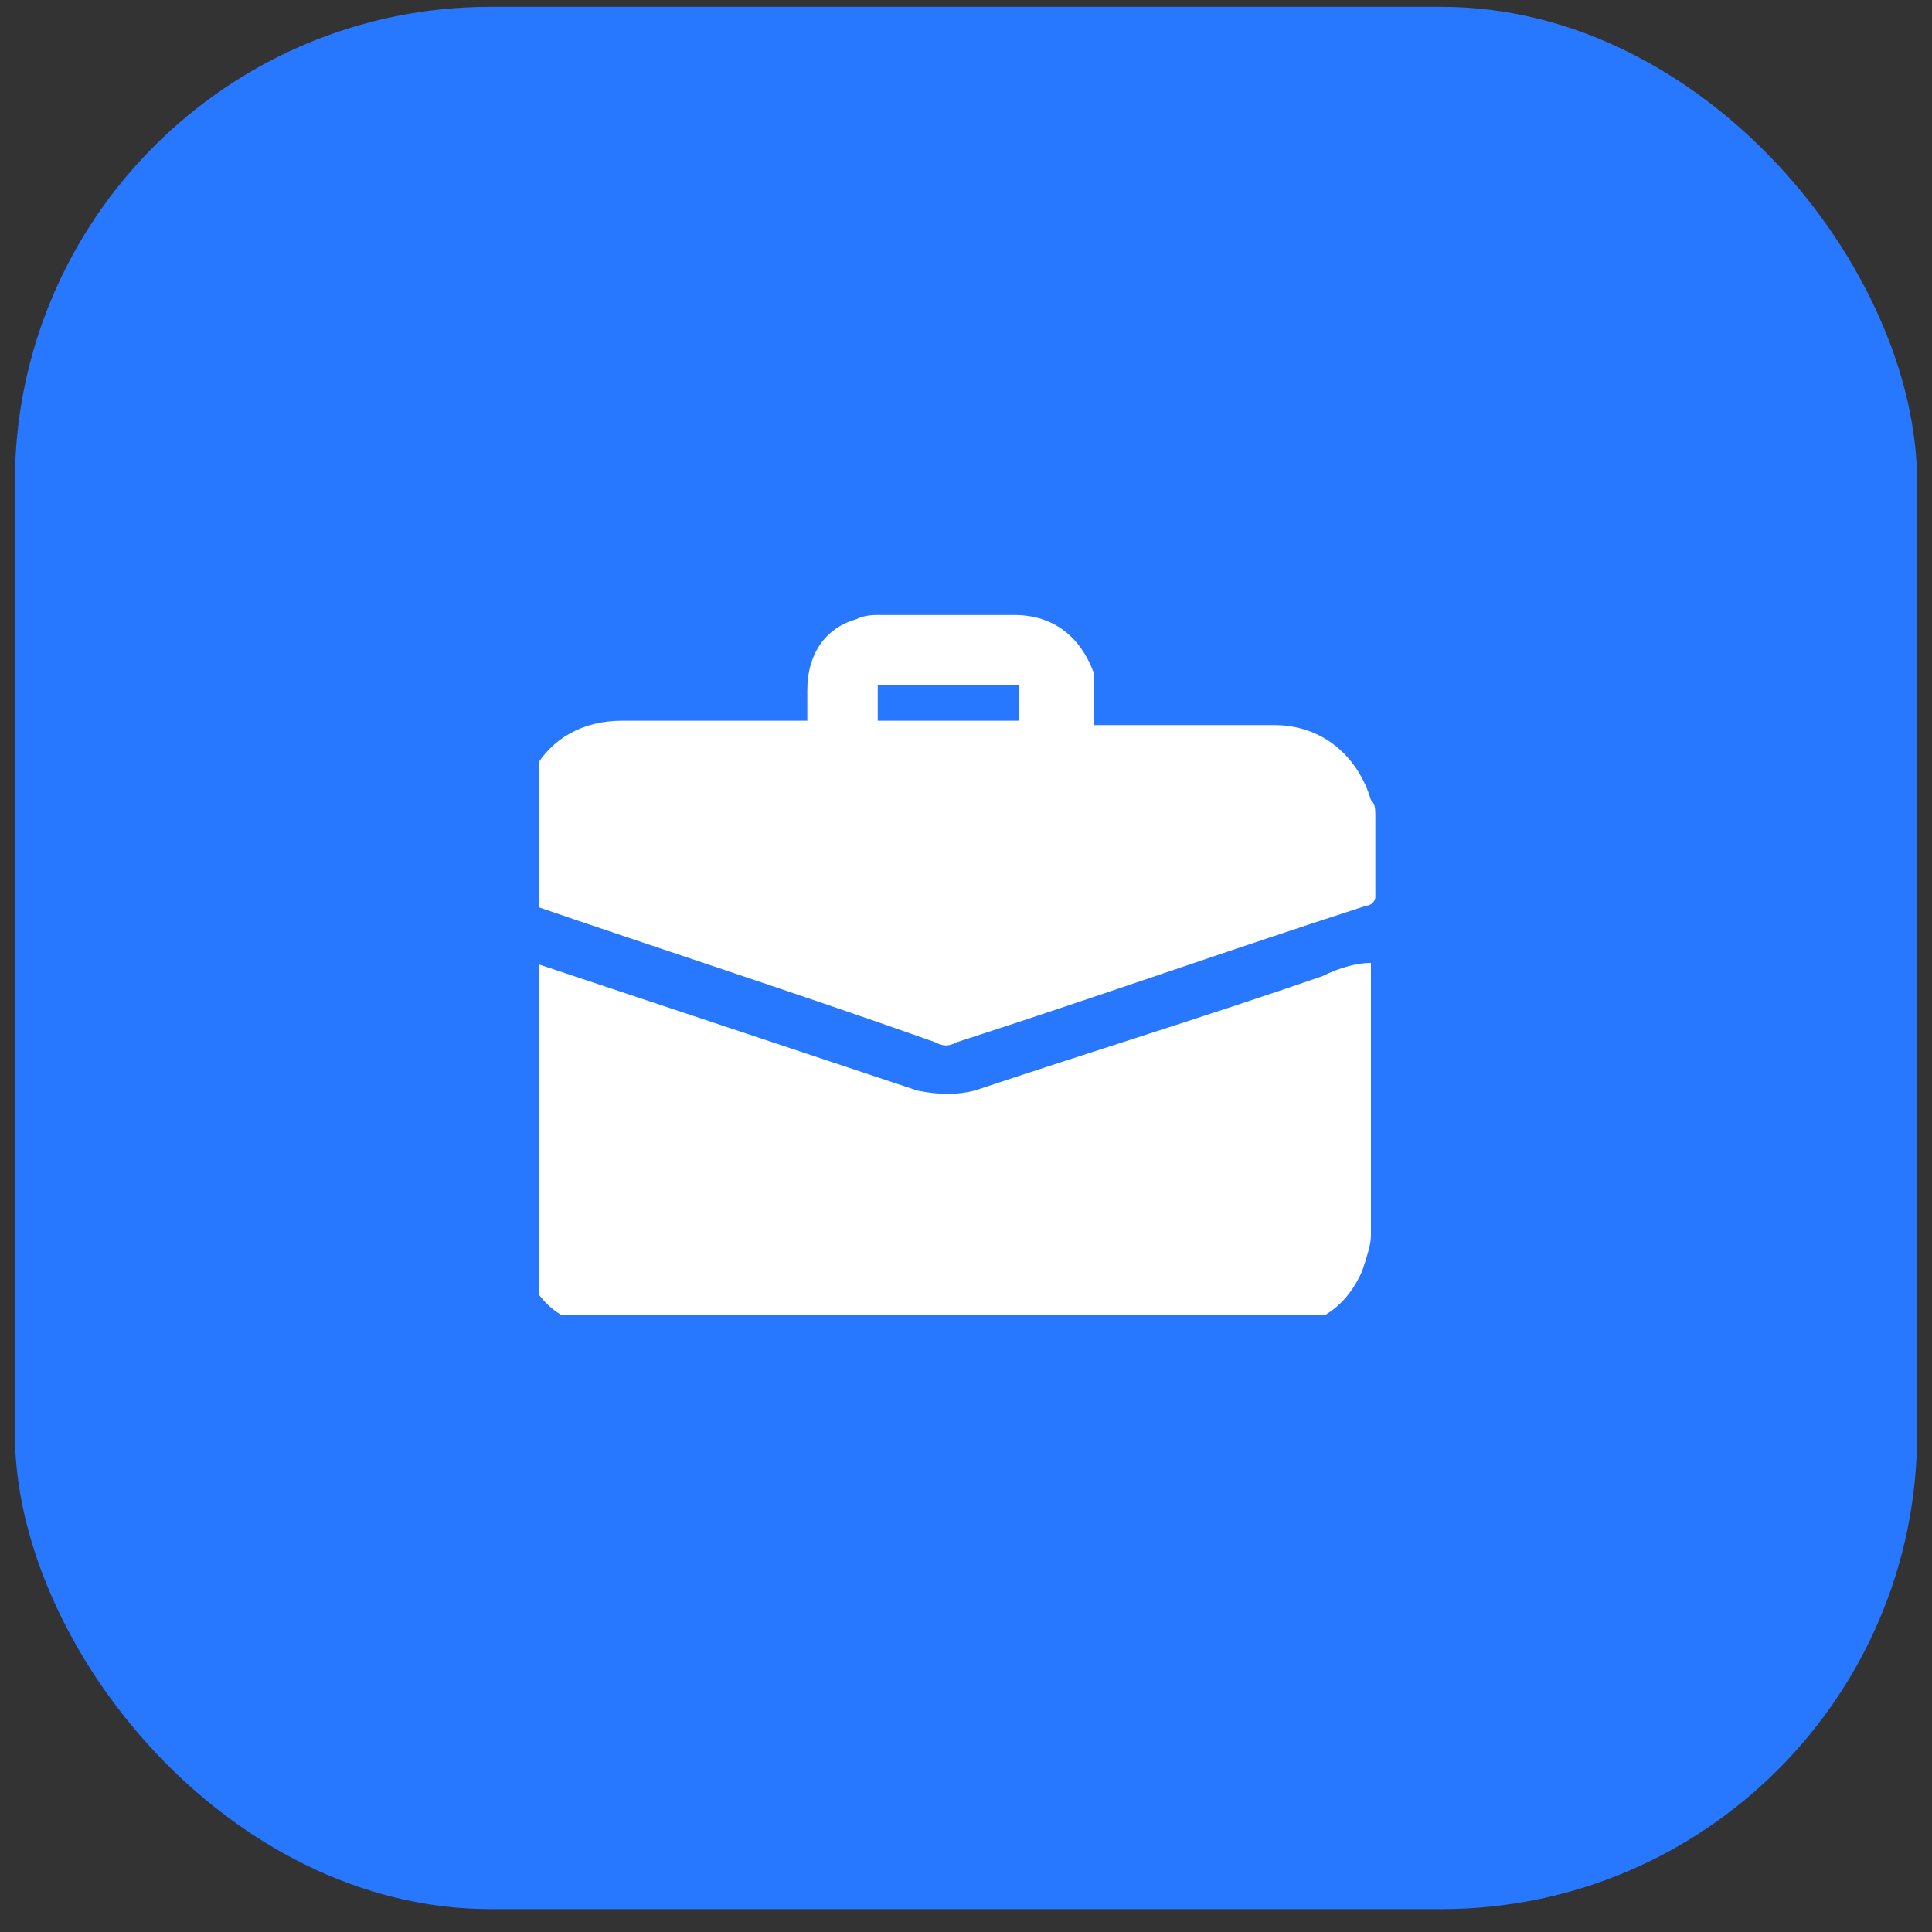
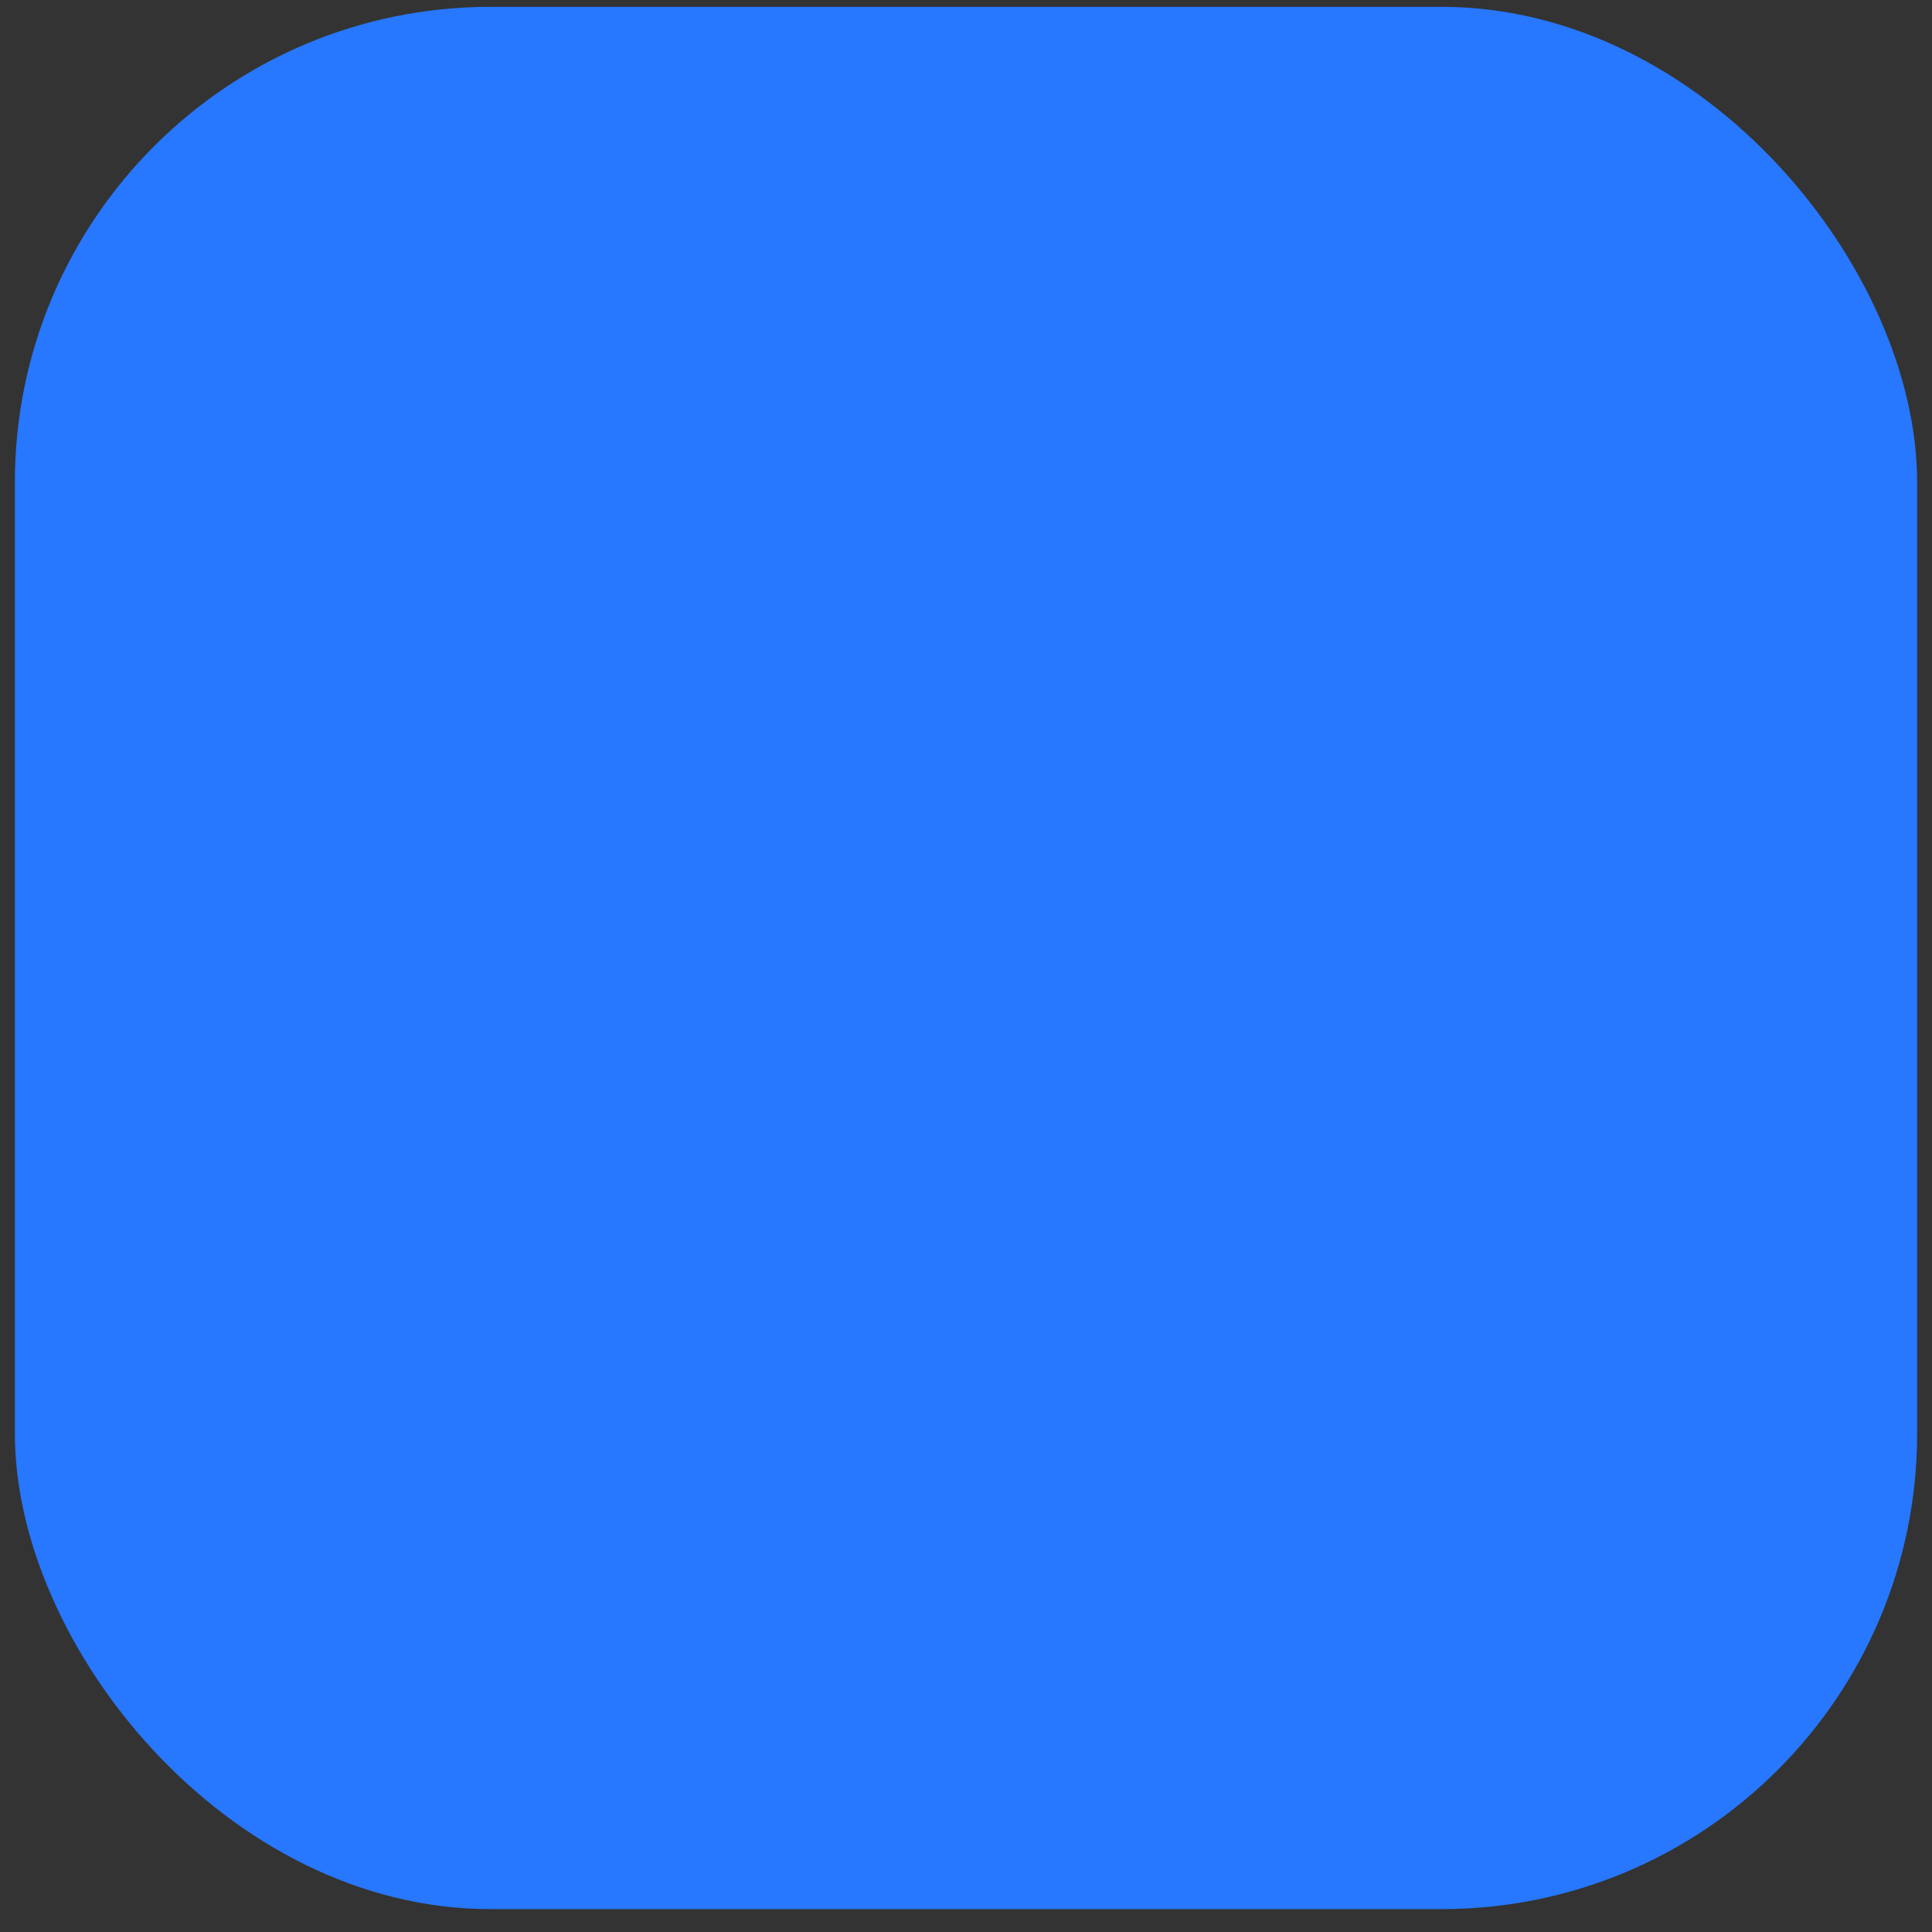
<svg xmlns="http://www.w3.org/2000/svg" width="65" height="65" viewBox="0 0 65 65" fill="none">
  <rect x="0" y="0" width="65" height="65" fill="#333333" stroke="none" />
  <rect x="0.5" y="0.23" width="64" height="64" rx="16" fill="#2777FF" />
  <g clip-path="url(#clip0_2126_6853)">
    <path d="M44.494 32.84C40.642 34.173 36.79 35.358 32.79 36.691C32.198 36.84 31.605 36.84 30.864 36.691C26.42 35.21 21.975 33.728 17.531 32.247H17.383V41.877C17.531 42.321 17.679 42.617 17.827 43.062C18.42 44.247 19.457 44.691 20.79 44.691C22.272 44.691 23.901 44.691 25.383 44.691C31.161 44.691 36.938 44.691 42.716 44.691C44.198 44.691 45.235 44.099 45.827 42.766C45.975 42.321 46.123 41.877 46.123 41.58C46.123 38.617 46.123 35.506 46.123 32.543V32.395C45.679 32.395 45.087 32.543 44.494 32.84Z" fill="white" />
    <path d="M31.457 35.062C31.753 35.21 31.902 35.21 32.198 35.062C36.791 33.58 41.383 31.951 45.976 30.469C46.124 30.469 46.272 30.321 46.272 30.173C46.272 29.284 46.272 28.395 46.272 27.506C46.272 27.21 46.272 27.062 46.124 26.914C45.679 25.432 44.494 24.395 42.865 24.395C40.939 24.395 39.013 24.395 37.087 24.395C36.939 24.395 36.939 24.395 36.791 24.395C36.791 24.099 36.791 23.654 36.791 23.358C36.791 23.062 36.791 22.914 36.791 22.617C36.346 21.432 35.457 20.691 34.124 20.691C32.642 20.691 31.013 20.691 29.531 20.691C29.383 20.691 29.087 20.691 28.791 20.84C27.753 21.136 27.161 22.025 27.161 23.21C27.161 23.506 27.161 23.951 27.161 24.247H26.716C24.791 24.247 22.865 24.247 20.939 24.247C19.605 24.247 18.568 24.84 17.976 25.877C17.828 26.321 17.679 26.765 17.531 27.062V30.321C22.272 31.951 26.865 33.432 31.457 35.062ZM29.531 23.062H34.272V24.247H29.531V23.062Z" fill="white" />
  </g>
  <defs>
    <clipPath id="clip0_2126_6853">
-       <rect width="28.741" height="24" fill="white" transform="translate(18.13 20.23)" />
-     </clipPath>
+       </clipPath>
  </defs>
</svg>